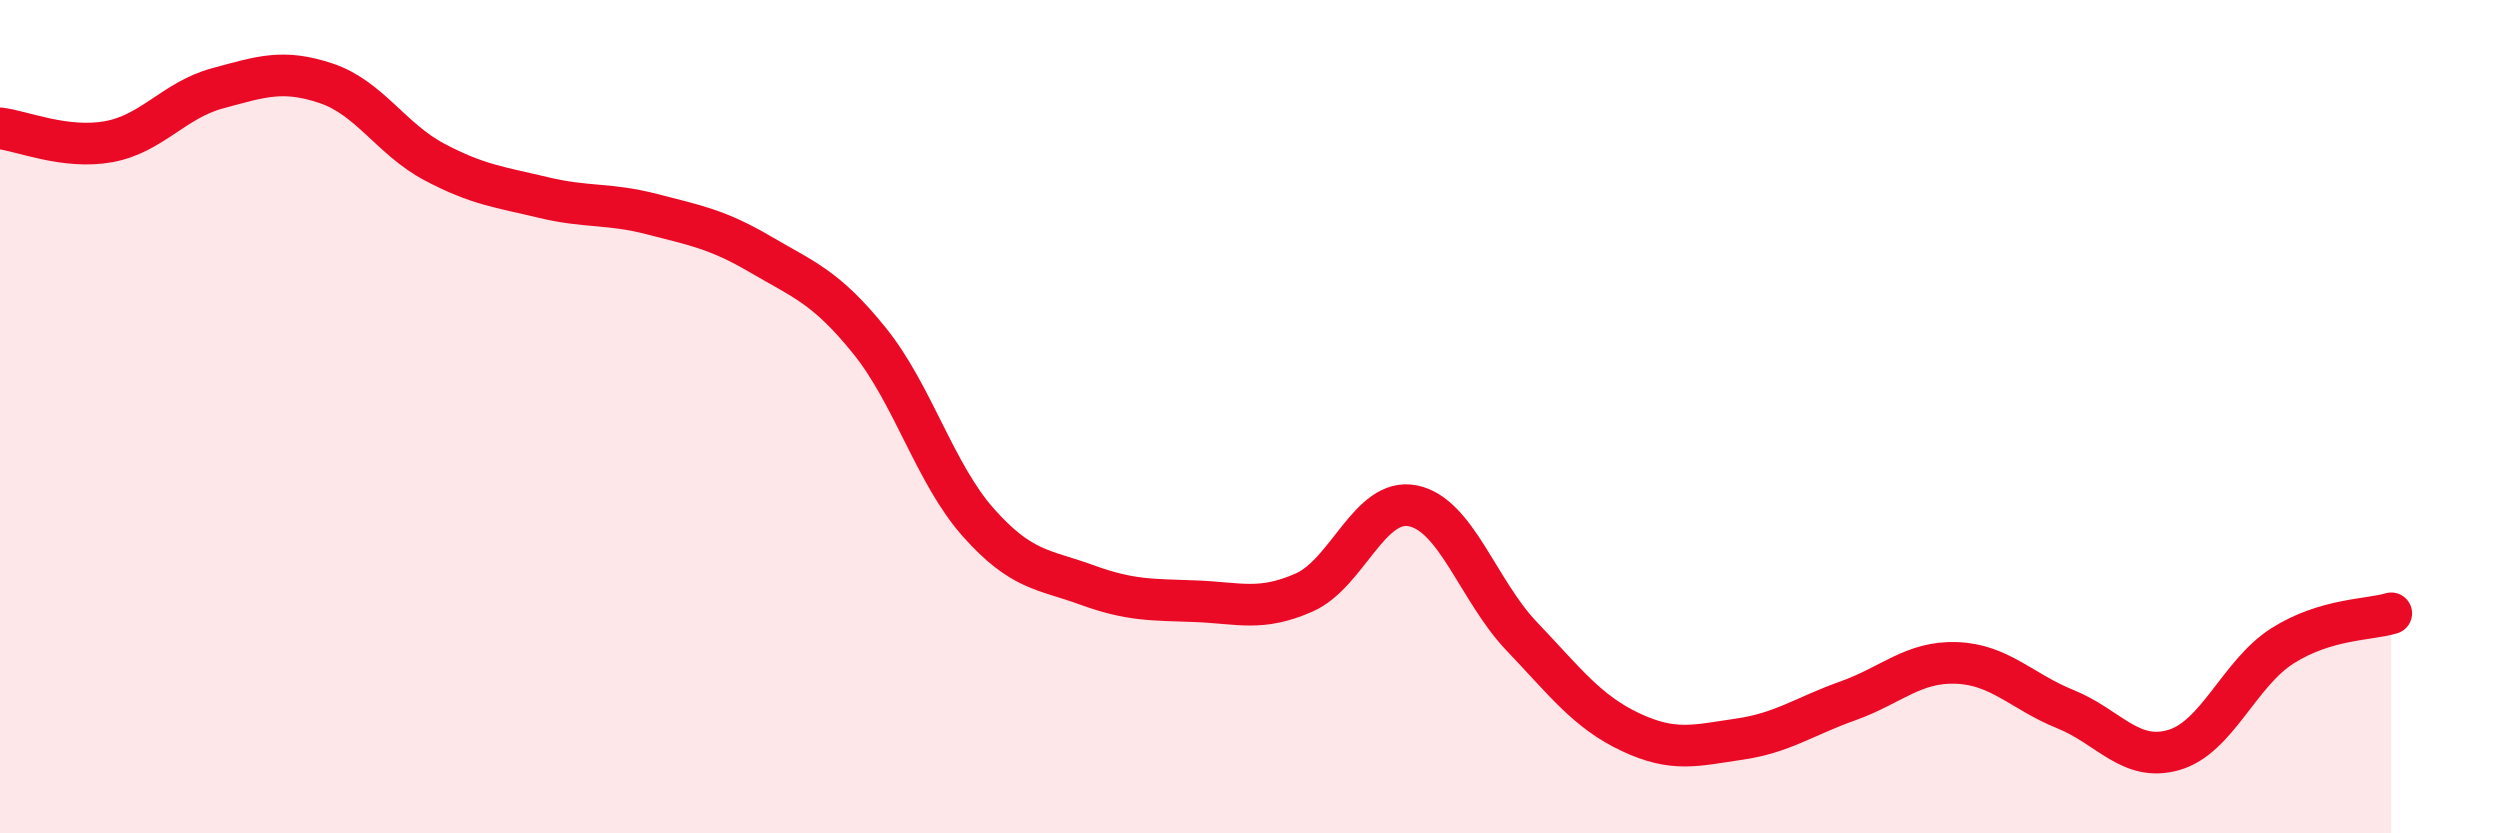
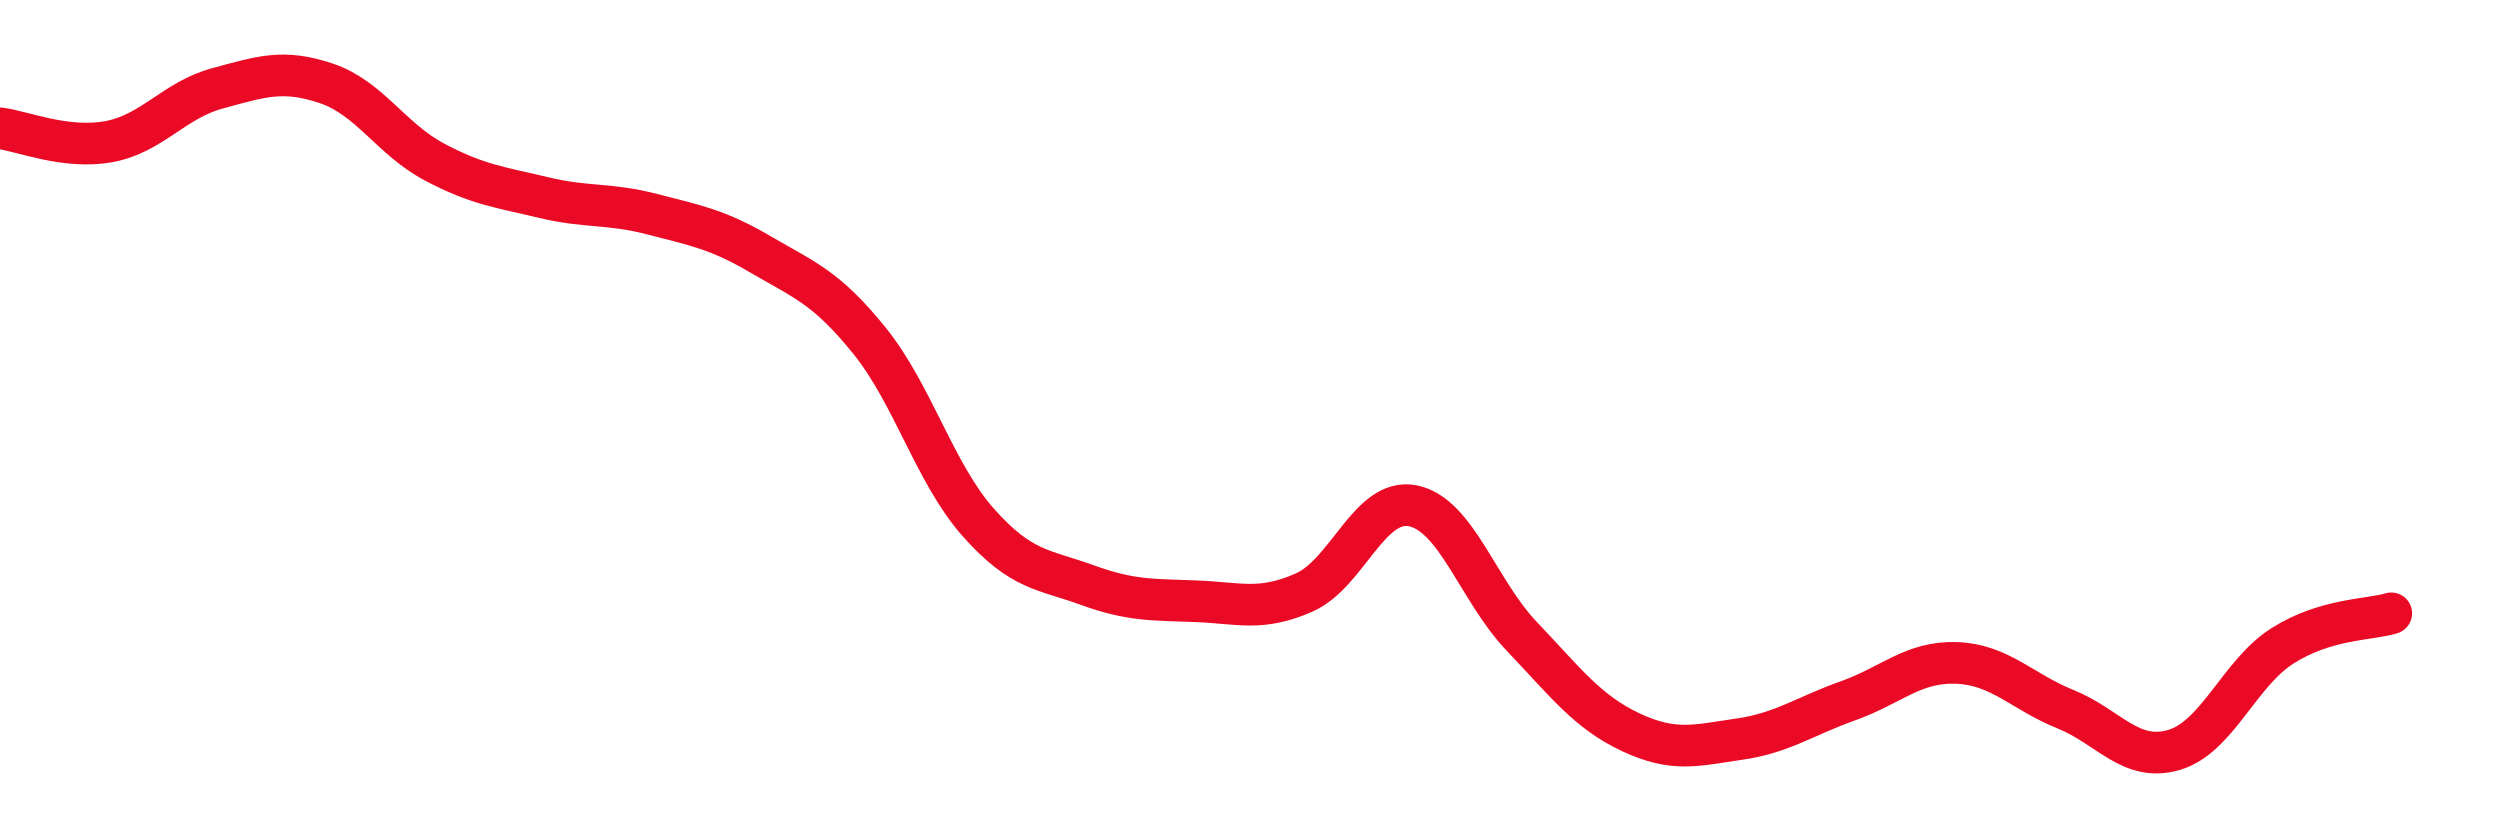
<svg xmlns="http://www.w3.org/2000/svg" width="60" height="20" viewBox="0 0 60 20">
-   <path d="M 0,3.08 C 0.52,3.14 1.57,3.59 2.61,3.4 C 3.65,3.21 4.18,2.4 5.22,2.12 C 6.26,1.84 6.79,1.65 7.83,2 C 8.87,2.35 9.39,3.34 10.43,3.89 C 11.47,4.44 12,4.49 13.04,4.74 C 14.08,4.99 14.61,4.87 15.65,5.14 C 16.69,5.41 17.22,5.5 18.26,6.11 C 19.3,6.72 19.83,6.89 20.87,8.18 C 21.91,9.47 22.44,11.37 23.48,12.54 C 24.52,13.71 25.05,13.66 26.09,14.04 C 27.13,14.42 27.66,14.39 28.7,14.43 C 29.74,14.47 30.26,14.68 31.3,14.22 C 32.34,13.76 32.87,11.93 33.91,12.14 C 34.95,12.35 35.48,14.18 36.52,15.27 C 37.56,16.36 38.09,17.08 39.13,17.57 C 40.17,18.06 40.7,17.89 41.74,17.74 C 42.78,17.59 43.31,17.19 44.35,16.82 C 45.39,16.45 45.92,15.87 46.96,15.91 C 48,15.95 48.53,16.6 49.57,17.02 C 50.61,17.44 51.13,18.3 52.17,18 C 53.21,17.7 53.74,16.16 54.78,15.5 C 55.82,14.84 56.87,14.88 57.39,14.72L57.39 20L0 20Z" fill="#EB0A25" opacity="0.1" stroke-linecap="round" stroke-linejoin="round" />
  <path d="M 0,3.08 C 0.52,3.14 1.57,3.59 2.61,3.4 C 3.65,3.21 4.18,2.4 5.22,2.12 C 6.26,1.84 6.79,1.65 7.83,2 C 8.87,2.35 9.39,3.34 10.43,3.89 C 11.47,4.44 12,4.49 13.04,4.74 C 14.08,4.99 14.61,4.87 15.65,5.14 C 16.69,5.41 17.22,5.5 18.26,6.11 C 19.3,6.72 19.83,6.89 20.87,8.18 C 21.91,9.47 22.44,11.37 23.48,12.54 C 24.52,13.71 25.05,13.66 26.09,14.04 C 27.13,14.42 27.66,14.39 28.7,14.43 C 29.74,14.47 30.26,14.68 31.3,14.22 C 32.34,13.76 32.87,11.93 33.91,12.14 C 34.95,12.35 35.48,14.18 36.52,15.27 C 37.56,16.36 38.09,17.08 39.13,17.57 C 40.17,18.06 40.7,17.89 41.74,17.74 C 42.78,17.59 43.31,17.19 44.35,16.82 C 45.39,16.45 45.92,15.87 46.96,15.91 C 48,15.95 48.53,16.6 49.57,17.02 C 50.61,17.44 51.13,18.3 52.17,18 C 53.21,17.7 53.74,16.16 54.78,15.5 C 55.82,14.84 56.87,14.88 57.39,14.72" stroke="#EB0A25" stroke-width="1" fill="none" stroke-linecap="round" stroke-linejoin="round" />
</svg>